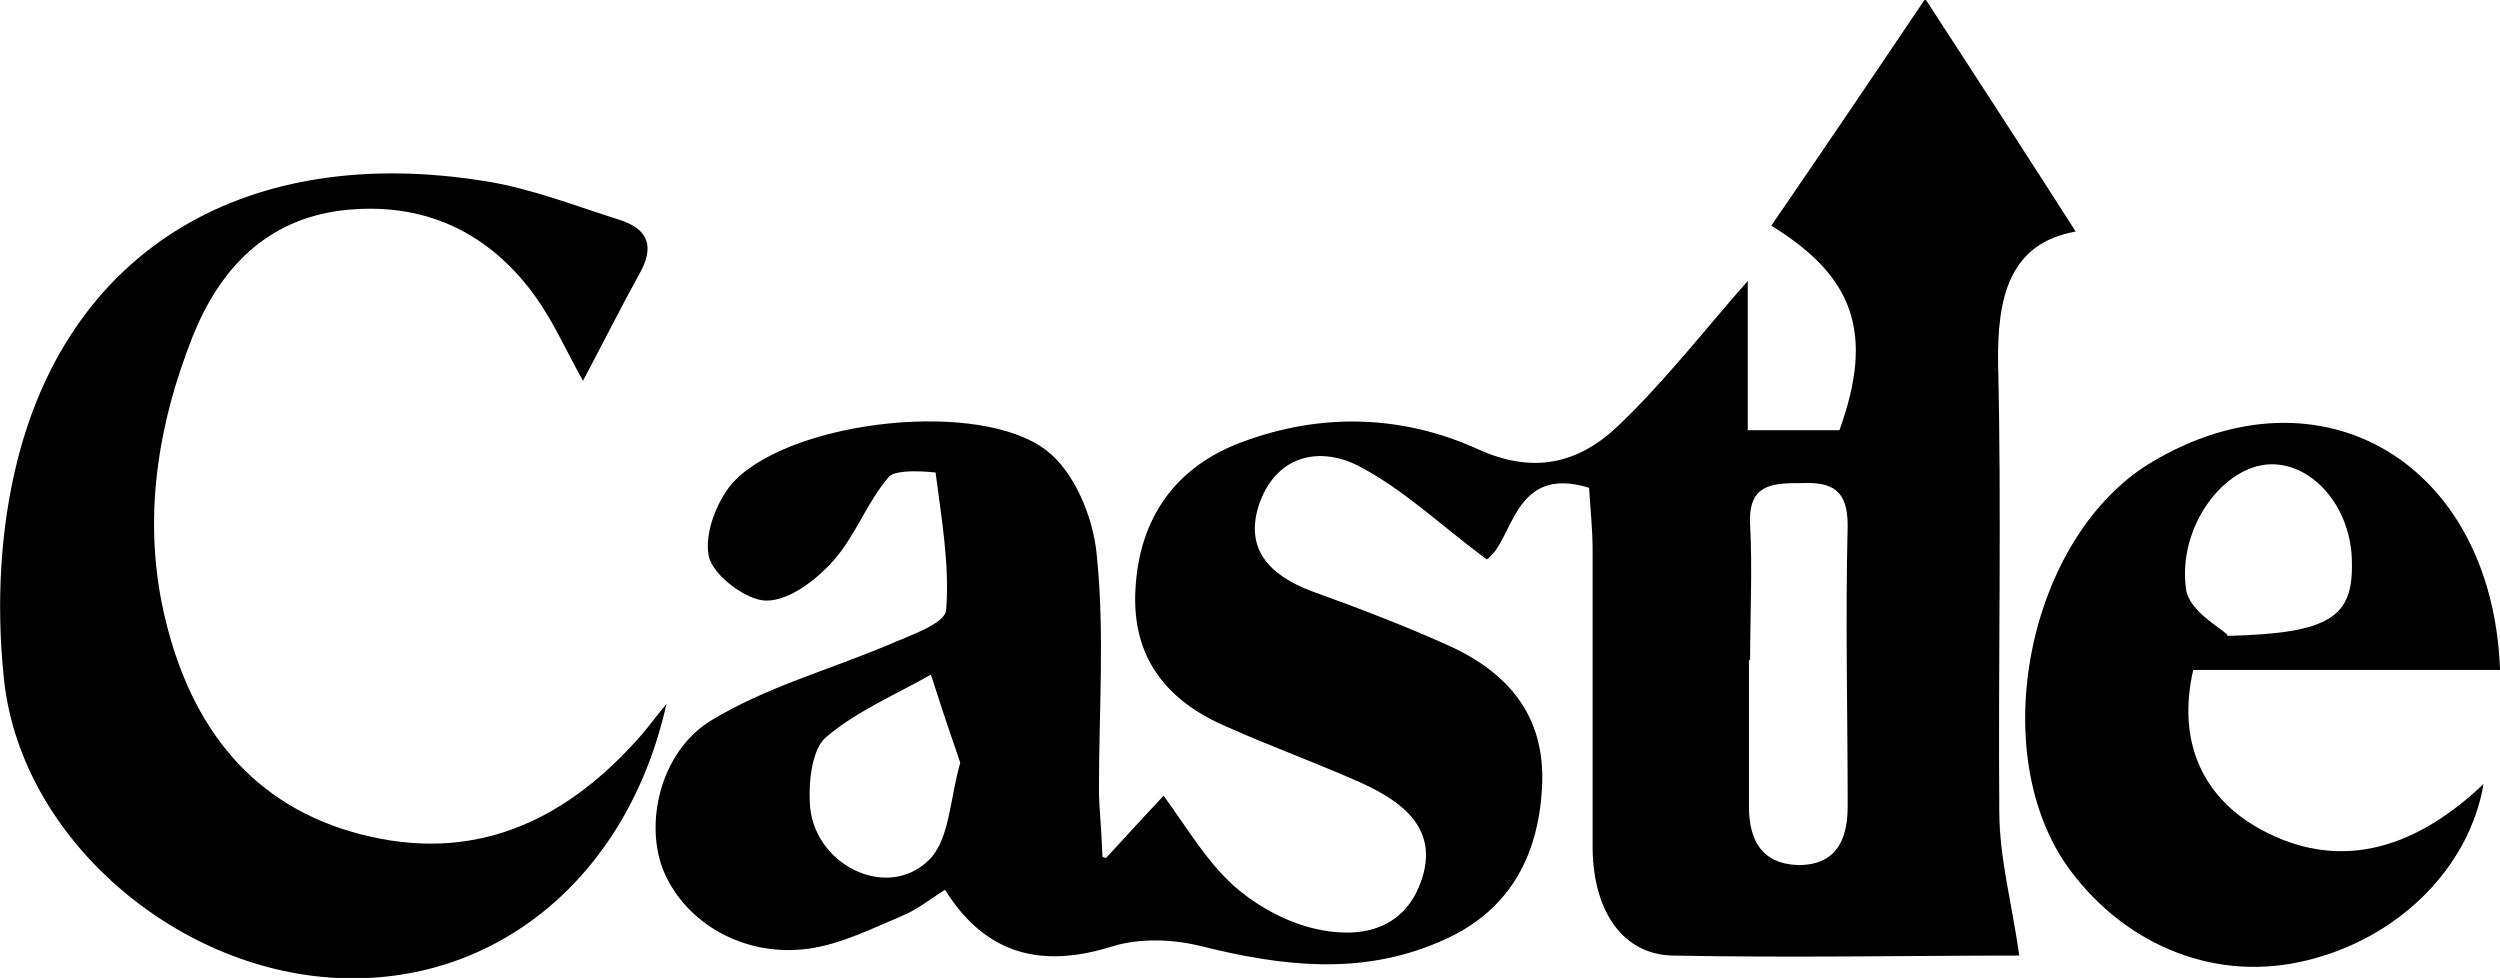
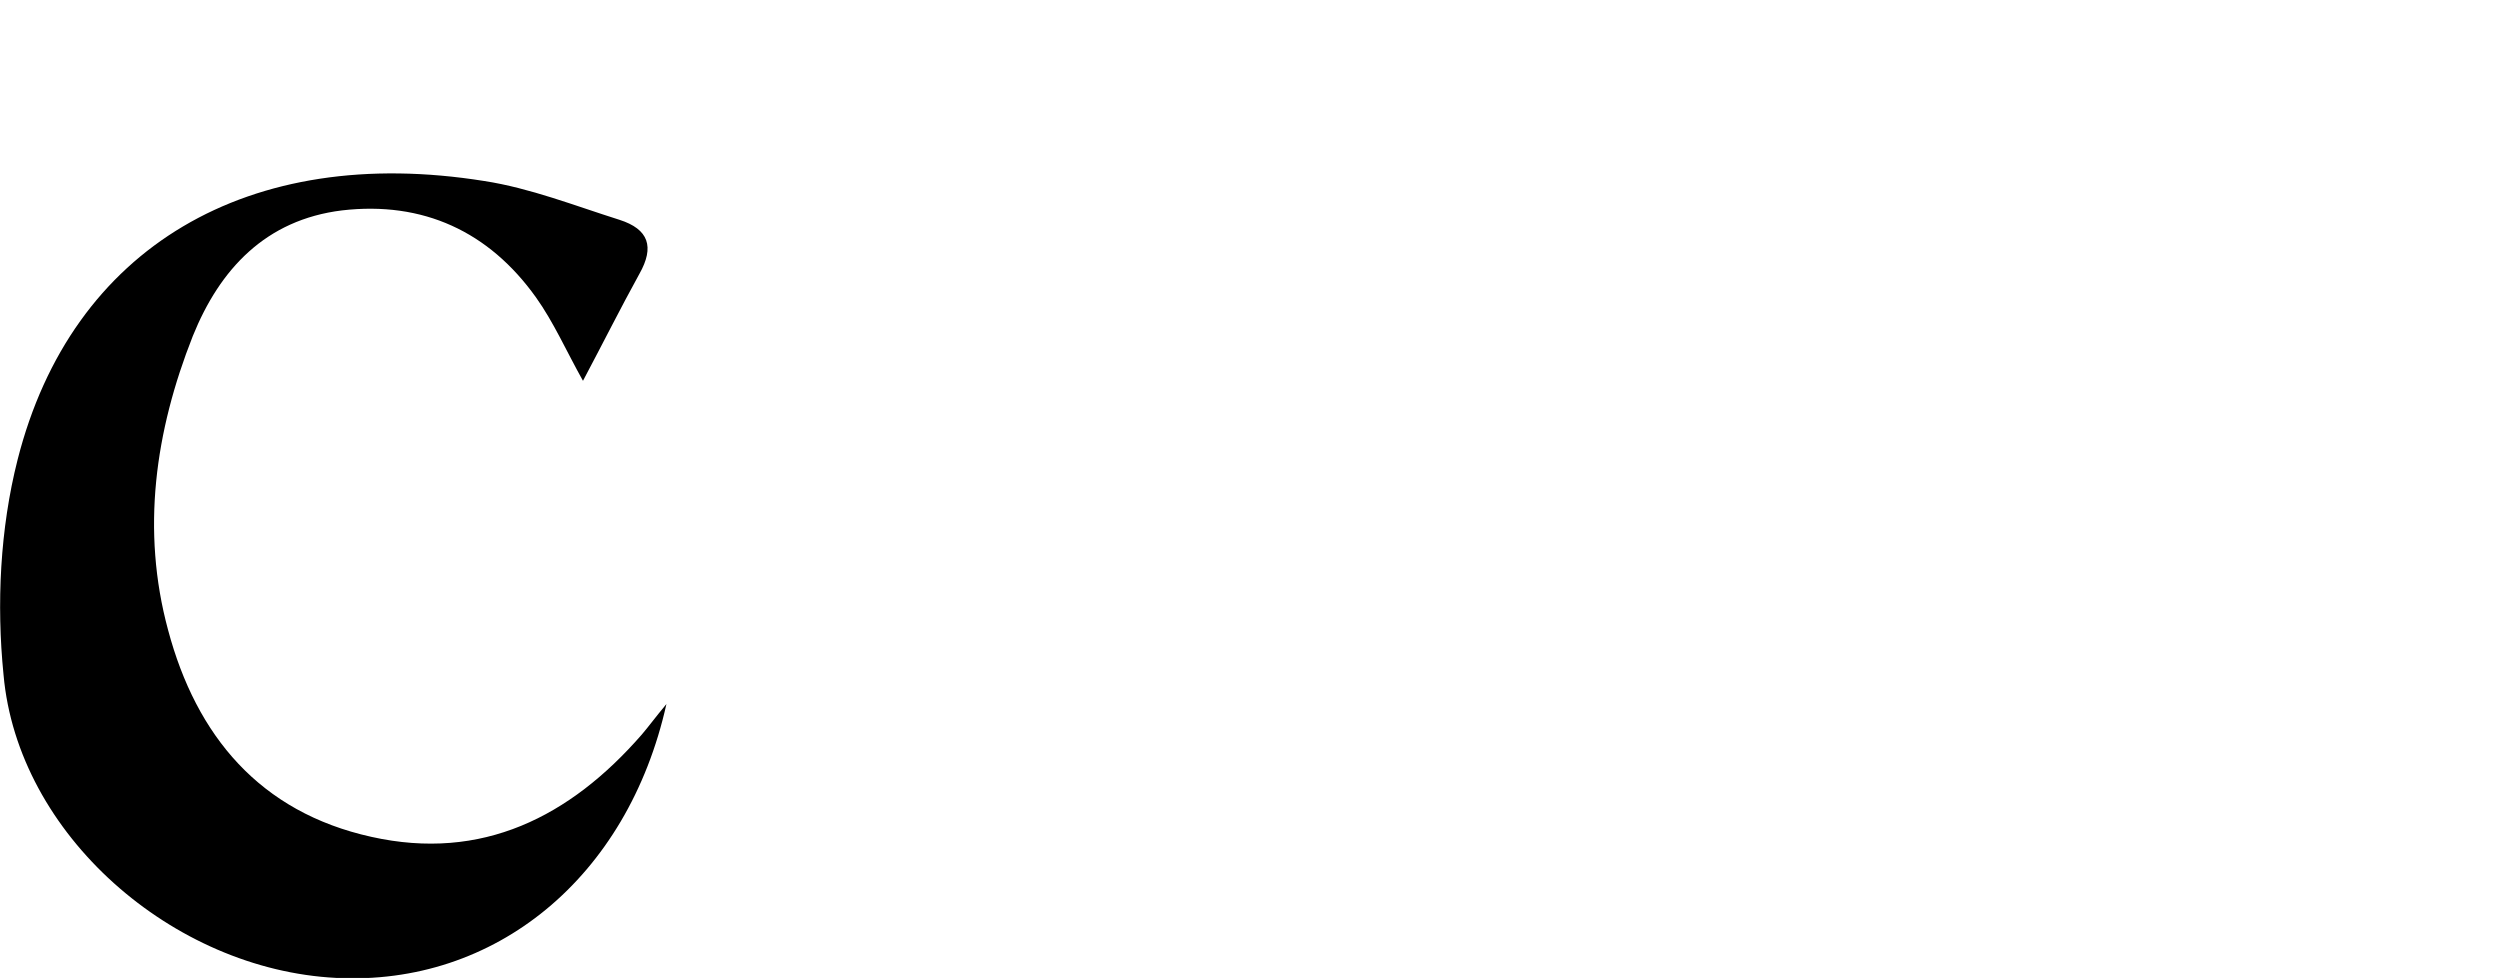
<svg xmlns="http://www.w3.org/2000/svg" id="Layer_1" viewBox="0 0 212.7 83.2">
-   <path d="M94.1,73c2.1-2.3,3.5-3.8,4.9-5.3,1.9,2.6,3.6,5.5,5.9,7.6,1.9,1.7,4.4,3.1,6.9,3.7,3.8.9,7.6.2,9.1-4,1.6-4.5-1.6-6.8-5.1-8.4-3.8-1.7-7.7-3.1-11.5-4.8-5.1-2.2-8-5.9-7.7-11.6.3-6.1,3.4-10.5,9.1-12.6,6.7-2.5,13.6-2.3,20,.6,4.8,2.2,8.6,1.2,11.9-1.9,4-3.8,7.4-8.2,11.1-12.4v12.7h7.8c3-8.3,1.2-13.1-5.8-17.4,4.6-6.7,9.2-13.5,13.1-19.3,3.7,5.7,8.2,12.6,12.8,19.8-5.6,1-6.7,5.5-6.6,11.3.3,12.7,0,25.3.1,38,0,4,1.1,8,1.7,12.3-9.2,0-19.3.2-29.5,0-4.2-.1-6.7-3.7-6.8-9,0-8.5,0-17,0-25.5,0-1.8-.2-3.6-.3-5.3-6.5-2-6.4,4.5-8.7,6.1-3.8-2.8-7.1-6-11-8-3.2-1.6-6.8-.9-8.3,3.1-1.4,3.9.7,6.2,4.4,7.6,3.9,1.4,7.8,2.9,11.6,4.6,5.1,2.3,8.3,6,8,12-.3,6.2-3,10.9-8.9,13.3-6.6,2.8-13.3,2-20.1.3-2.4-.6-5.2-.7-7.5,0-6,1.9-10.8.8-14.3-4.8-1.4.9-2.4,1.7-3.6,2.2-2.6,1.1-5.2,2.4-7.9,2.8-5.5.8-10.5-2.1-12.4-6.5-1.7-4-.4-10.2,4-12.9,4.6-2.8,10-4.3,15-6.4,1.8-.8,4.9-1.8,5-3,.3-3.9-.4-7.8-.9-11.7,0,0-3.4-.4-4,.4-1.8,2.1-2.8,4.9-4.6,7-1.5,1.7-3.8,3.5-5.8,3.5-1.7,0-4.6-2.2-4.9-3.8-.4-2,.8-5,2.3-6.5,5.2-5.1,20.8-6.8,26.4-2.5,2.4,1.8,4,5.7,4.3,8.8.7,6.6.2,13.3.2,20,0,1.6.2,3.1.3,5.8ZM148.8,56.2h0c0,4.1,0,8.3,0,12.4,0,2.9,1.1,4.9,4.2,5,3.2,0,4.2-2.1,4.2-5,0-8-.2-15.9,0-23.9,0-3-1.3-3.7-3.9-3.6-2.6,0-4.6.1-4.4,3.6.2,3.8,0,7.6,0,11.4ZM81.7,64.9c-.9-2.6-1.7-5-2.5-7.5-3,1.7-6.3,3.1-8.9,5.3-1.2,1-1.5,3.7-1.4,5.6.2,5.2,6.5,8.4,10.1,4.9,1.8-1.7,1.8-5.2,2.7-8.3Z" />
  <path d="M56.7,59.9c-3.3,14.8-14.6,24-28.1,23.3-13.9-.7-27.1-12.2-28.3-25.8-.6-6-.3-12.4,1.2-18.3C6.1,21,21.2,12.2,41.2,15.4c3.9.6,7.7,2.1,11.5,3.3,2.5.8,3,2.3,1.7,4.6-1.6,2.9-3.1,5.9-4.8,9.1-1.4-2.5-2.5-5-4-7.1-4-5.6-9.6-8.2-16.5-7.4-6.5.8-10.4,5-12.7,10.7-3.2,8.1-4.4,16.5-2.1,25,2.4,9,7.8,15.5,17.3,17.6,9.4,2.1,16.9-1.7,23-8.7.6-.7,1.1-1.4,2.1-2.6Z" />
-   <path d="M212.7,57h-26.1c-1.4,6.1.8,10.9,5.8,13.6,6.3,3.4,12.7,2,18.9-3.9-1.2,7.1-7.2,13.1-15,15-7.6,1.9-15.3-1.1-20.2-7.7-7.3-9.9-3.6-28.4,7-34.7,14.3-8.5,28.9,0,29.6,17.6ZM189.5,54.1c8.7-.2,10.7-1.6,10.6-6.2,0-4.6-3.2-8.4-6.8-8.4-4.1,0-8.1,5.4-7.3,10.7.3,1.8,2.9,3.2,3.5,3.8Z" />
</svg>